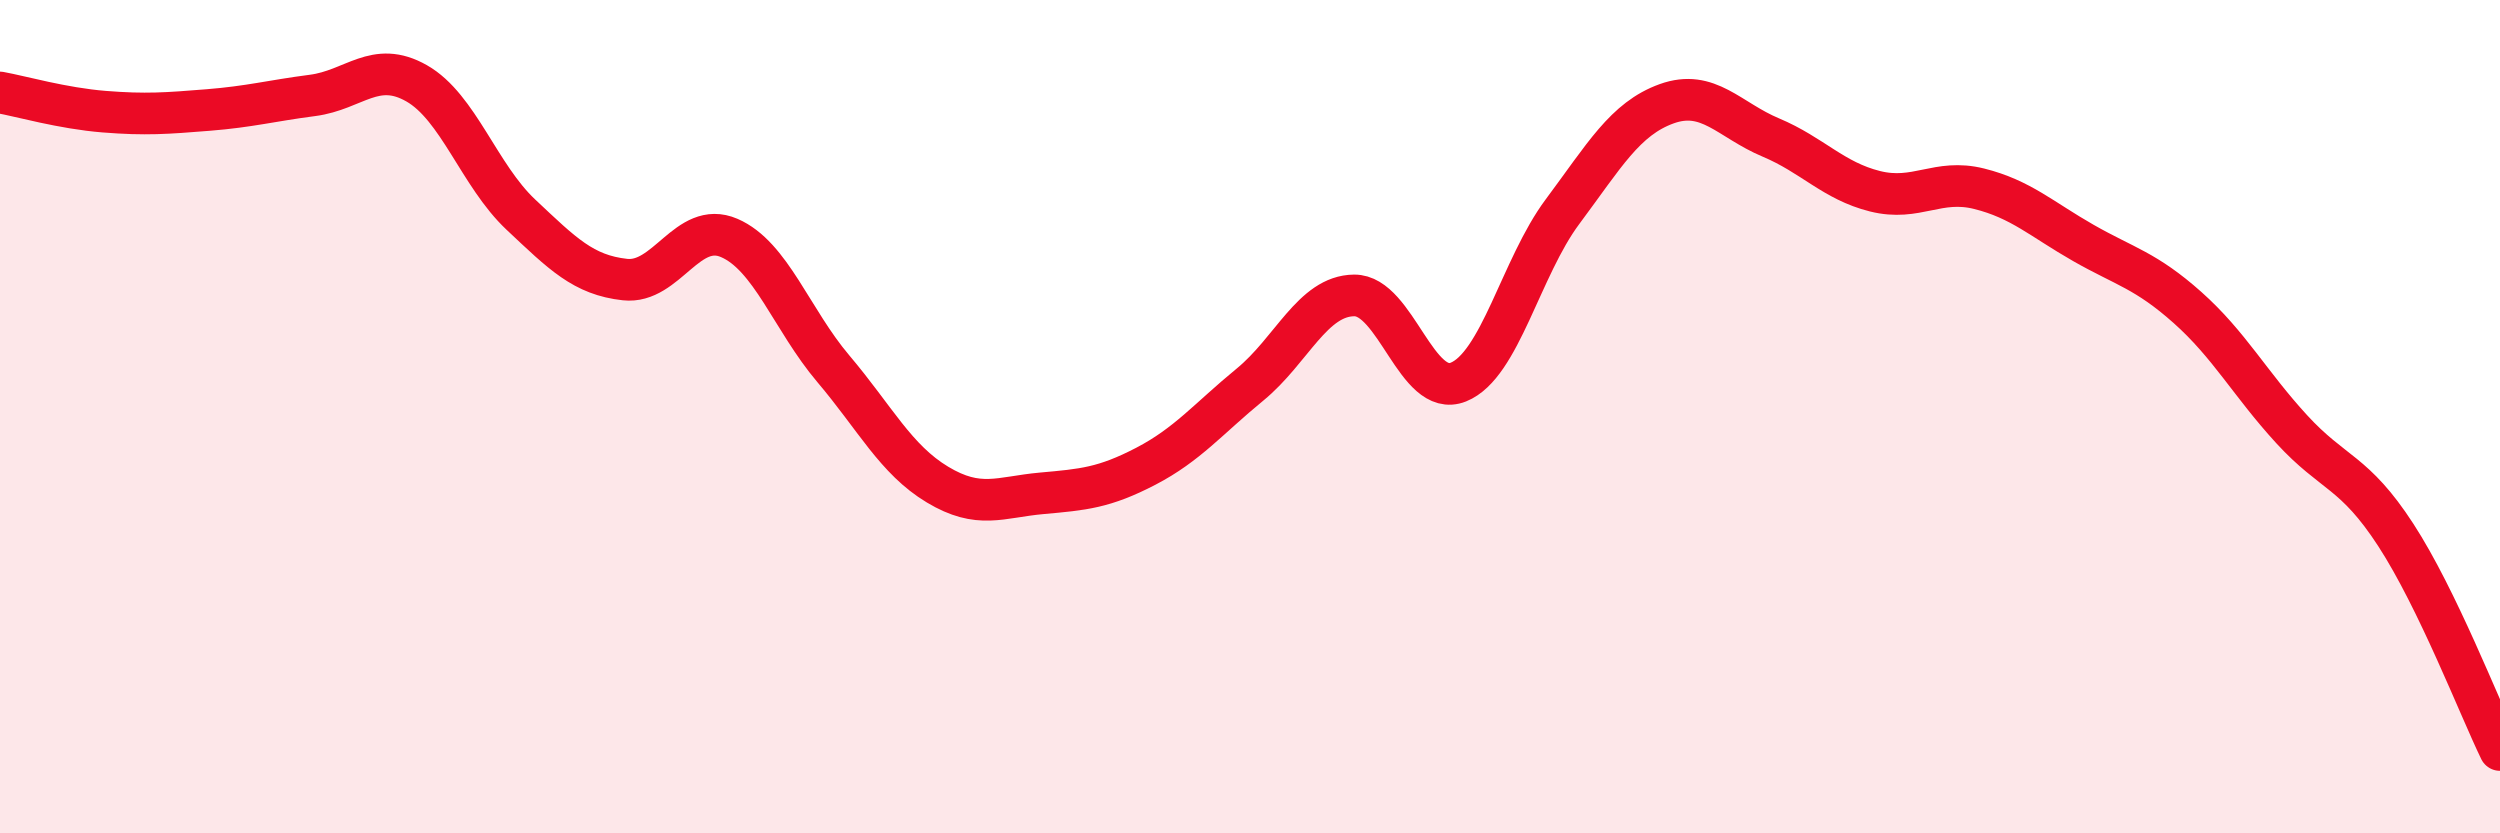
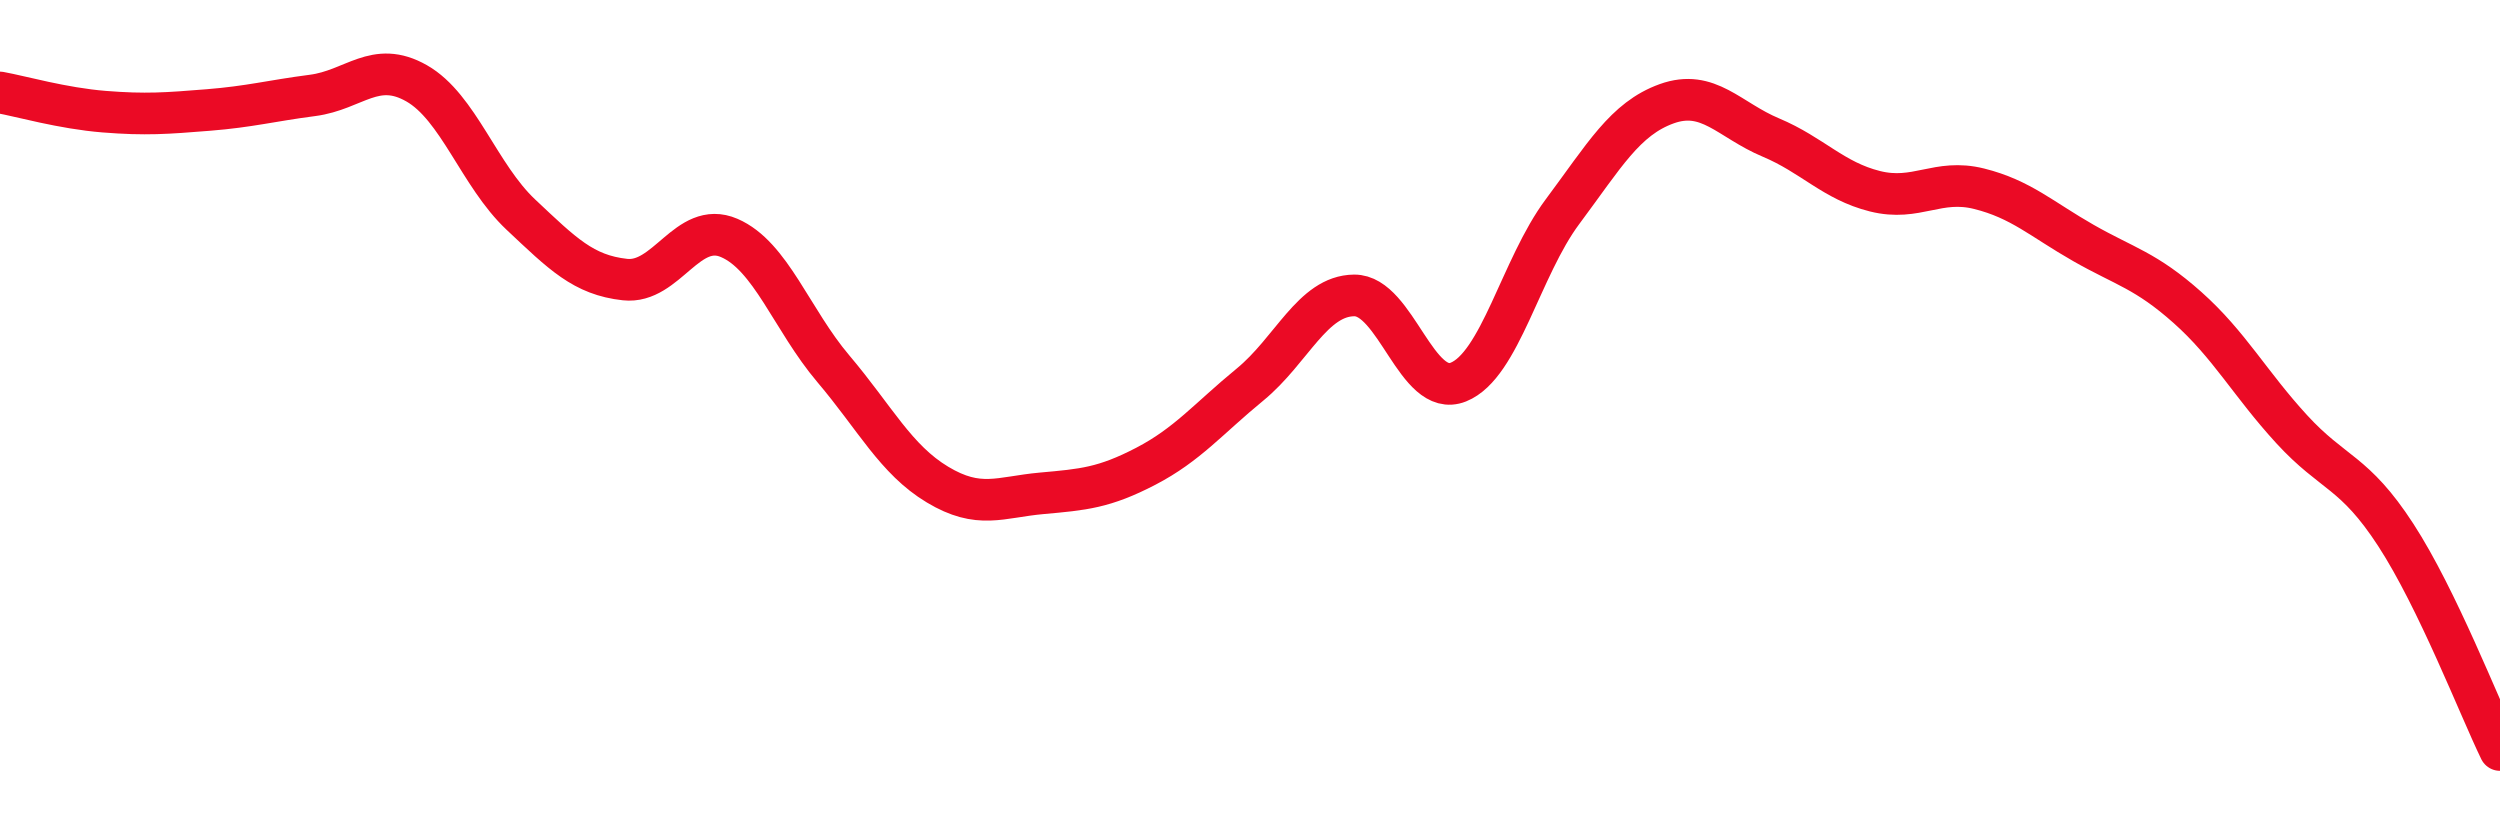
<svg xmlns="http://www.w3.org/2000/svg" width="60" height="20" viewBox="0 0 60 20">
-   <path d="M 0,2.22 C 0.5,2.31 1.5,2.6 2.5,2.68 C 3.5,2.76 4,2.72 5,2.64 C 6,2.56 6.5,2.42 7.5,2.29 C 8.5,2.16 9,1.43 10,2 C 11,2.57 11.5,4.21 12.5,5.15 C 13.5,6.09 14,6.6 15,6.71 C 16,6.82 16.5,5.28 17.5,5.71 C 18.5,6.14 19,7.67 20,8.85 C 21,10.03 21.5,11.03 22.5,11.63 C 23.5,12.23 24,11.93 25,11.84 C 26,11.75 26.5,11.71 27.5,11.19 C 28.5,10.67 29,10.05 30,9.23 C 31,8.41 31.5,7.1 32.5,7.09 C 33.5,7.08 34,9.57 35,9.17 C 36,8.77 36.5,6.42 37.5,5.08 C 38.5,3.74 39,2.85 40,2.49 C 41,2.13 41.5,2.88 42.5,3.3 C 43.5,3.72 44,4.34 45,4.59 C 46,4.84 46.5,4.28 47.5,4.53 C 48.5,4.78 49,5.26 50,5.83 C 51,6.4 51.5,6.49 52.5,7.38 C 53.5,8.27 54,9.21 55,10.3 C 56,11.39 56.5,11.3 57.5,12.84 C 58.5,14.38 59.5,16.97 60,18L60 20L0 20Z" fill="#EB0A25" opacity="0.1" stroke-linecap="round" stroke-linejoin="round" />
  <path d="M 0,2.22 C 0.5,2.31 1.5,2.6 2.5,2.68 C 3.5,2.76 4,2.72 5,2.64 C 6,2.56 6.5,2.42 7.5,2.29 C 8.5,2.16 9,1.43 10,2 C 11,2.57 11.5,4.21 12.5,5.15 C 13.5,6.09 14,6.6 15,6.71 C 16,6.82 16.5,5.28 17.5,5.71 C 18.5,6.14 19,7.67 20,8.85 C 21,10.03 21.5,11.03 22.5,11.63 C 23.5,12.23 24,11.93 25,11.84 C 26,11.75 26.5,11.71 27.5,11.19 C 28.5,10.67 29,10.05 30,9.23 C 31,8.41 31.5,7.1 32.5,7.09 C 33.5,7.08 34,9.57 35,9.17 C 36,8.77 36.5,6.42 37.5,5.08 C 38.5,3.74 39,2.85 40,2.49 C 41,2.13 41.5,2.88 42.5,3.3 C 43.5,3.72 44,4.34 45,4.59 C 46,4.84 46.5,4.28 47.5,4.53 C 48.5,4.78 49,5.26 50,5.83 C 51,6.4 51.5,6.49 52.5,7.38 C 53.5,8.27 54,9.21 55,10.3 C 56,11.39 56.5,11.3 57.5,12.84 C 58.5,14.38 59.5,16.97 60,18" stroke="#EB0A25" stroke-width="1" fill="none" stroke-linecap="round" stroke-linejoin="round" />
</svg>